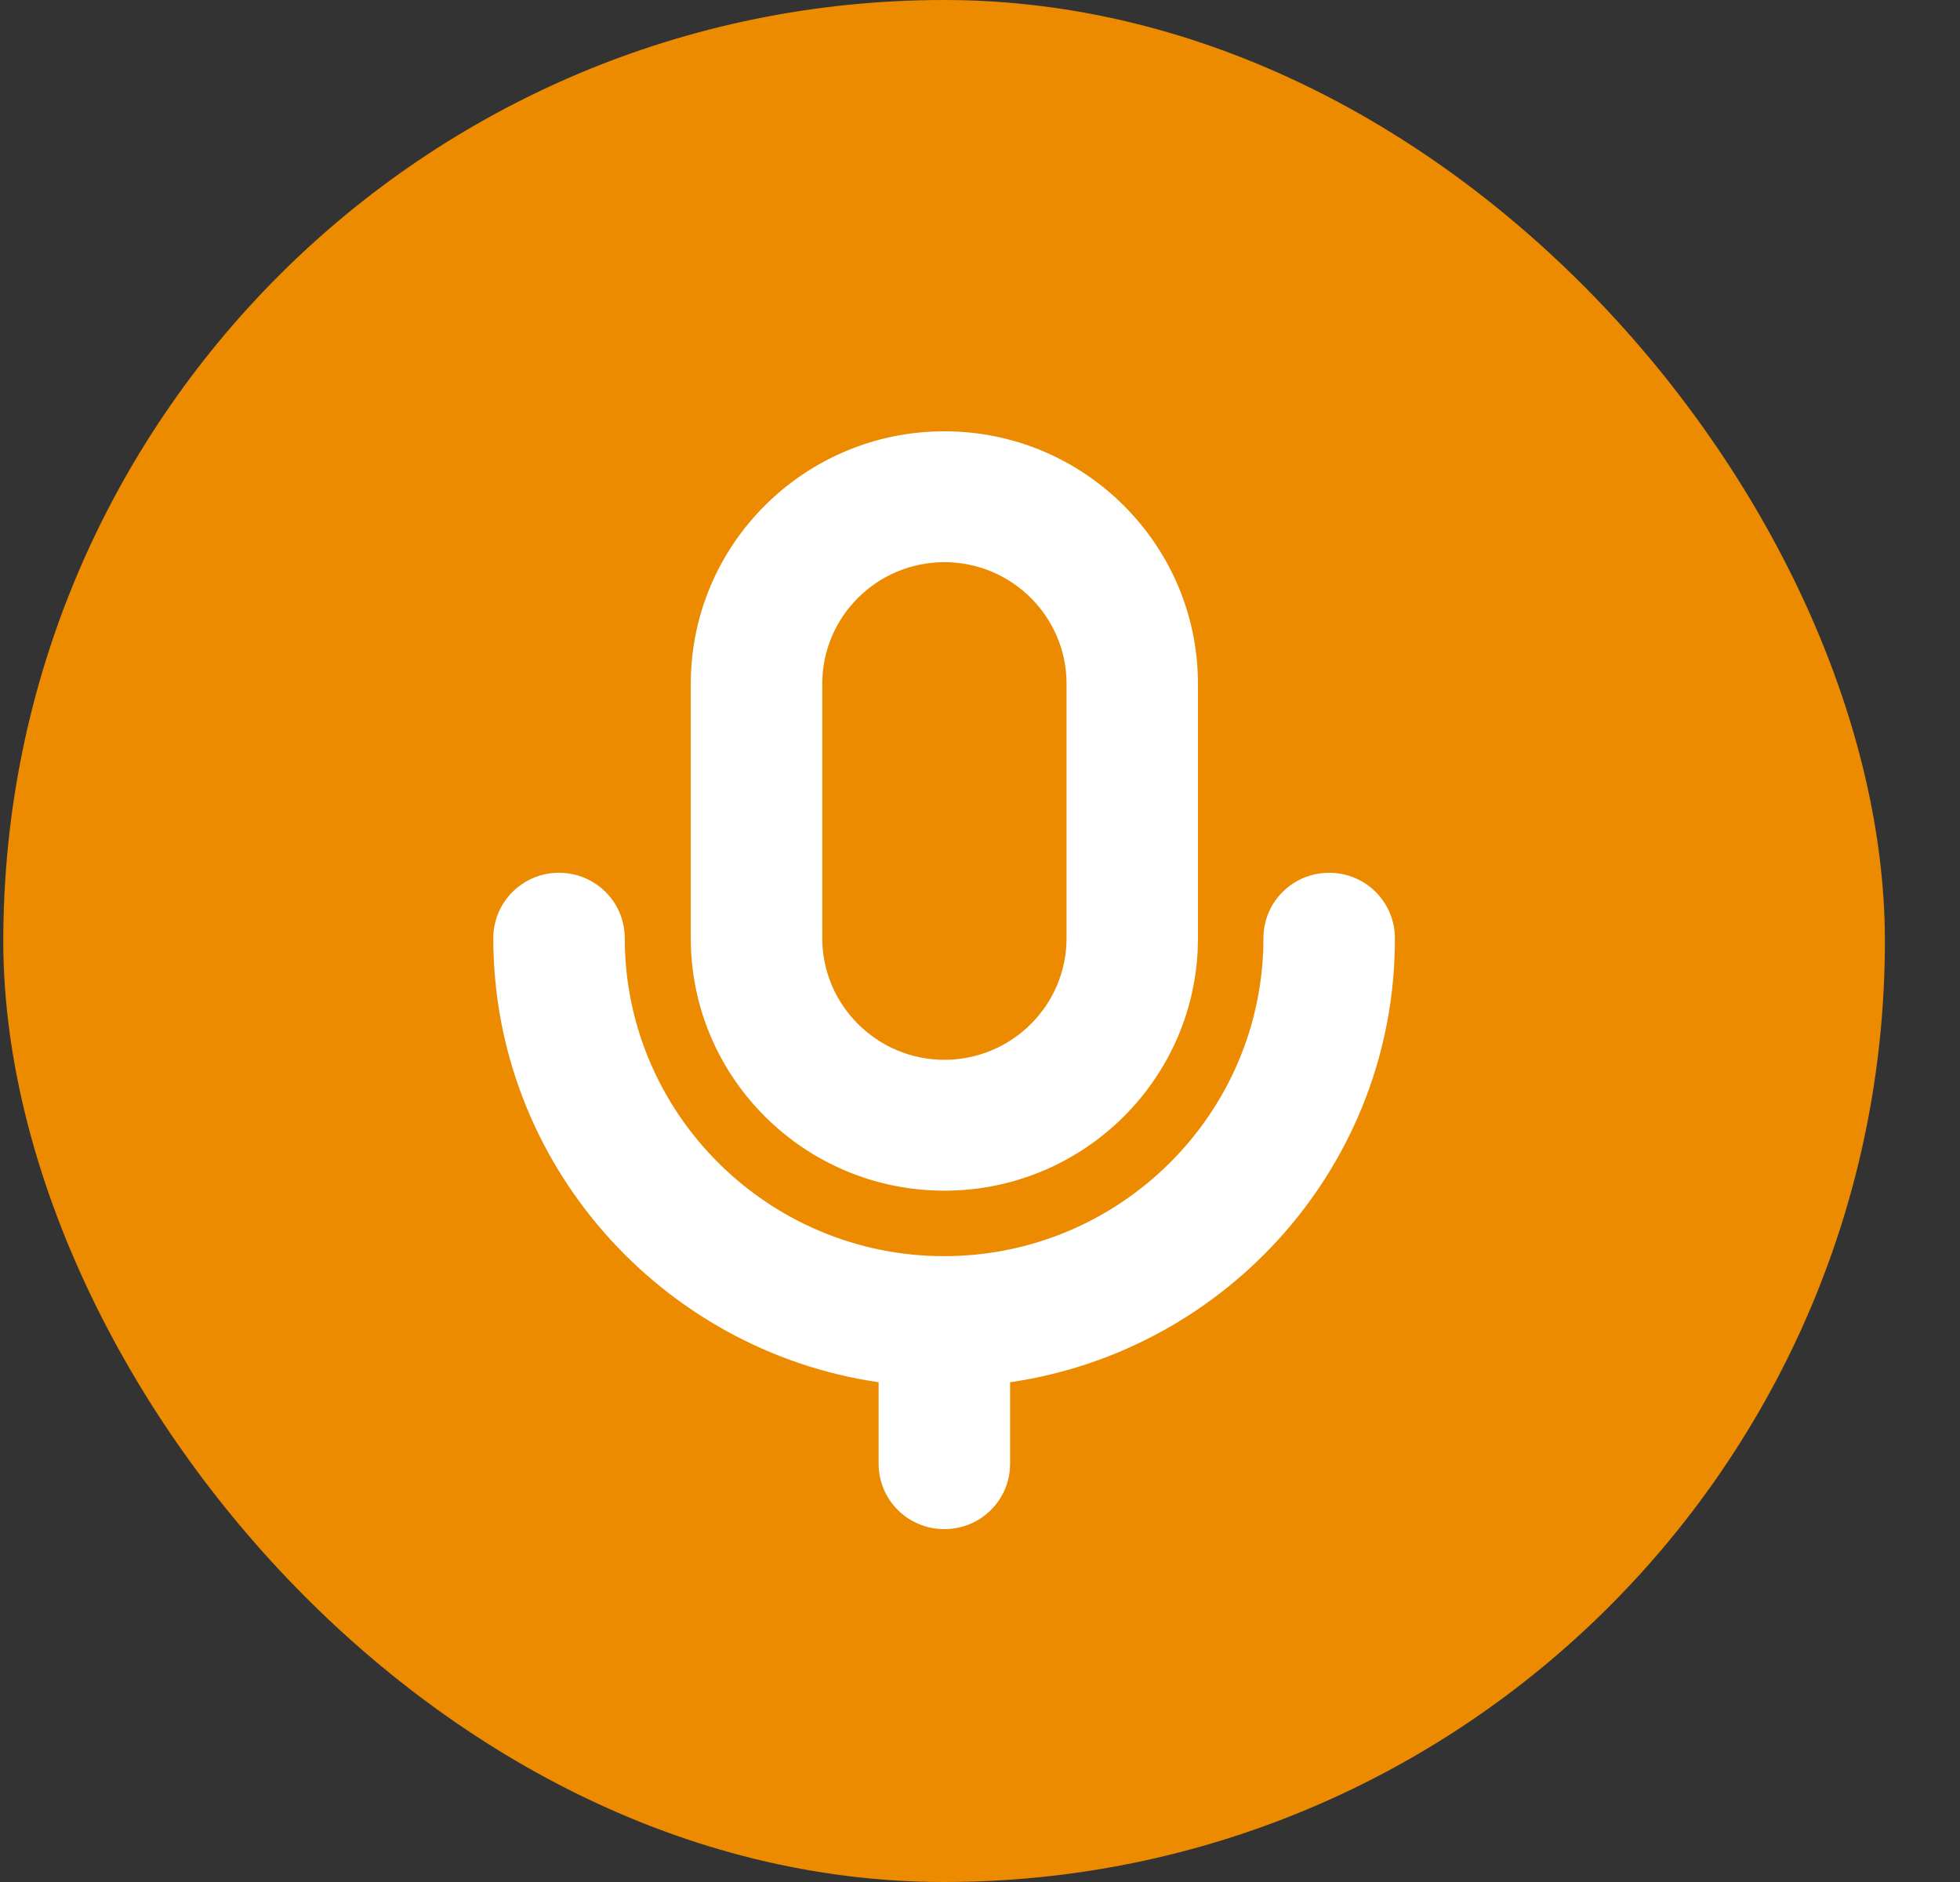
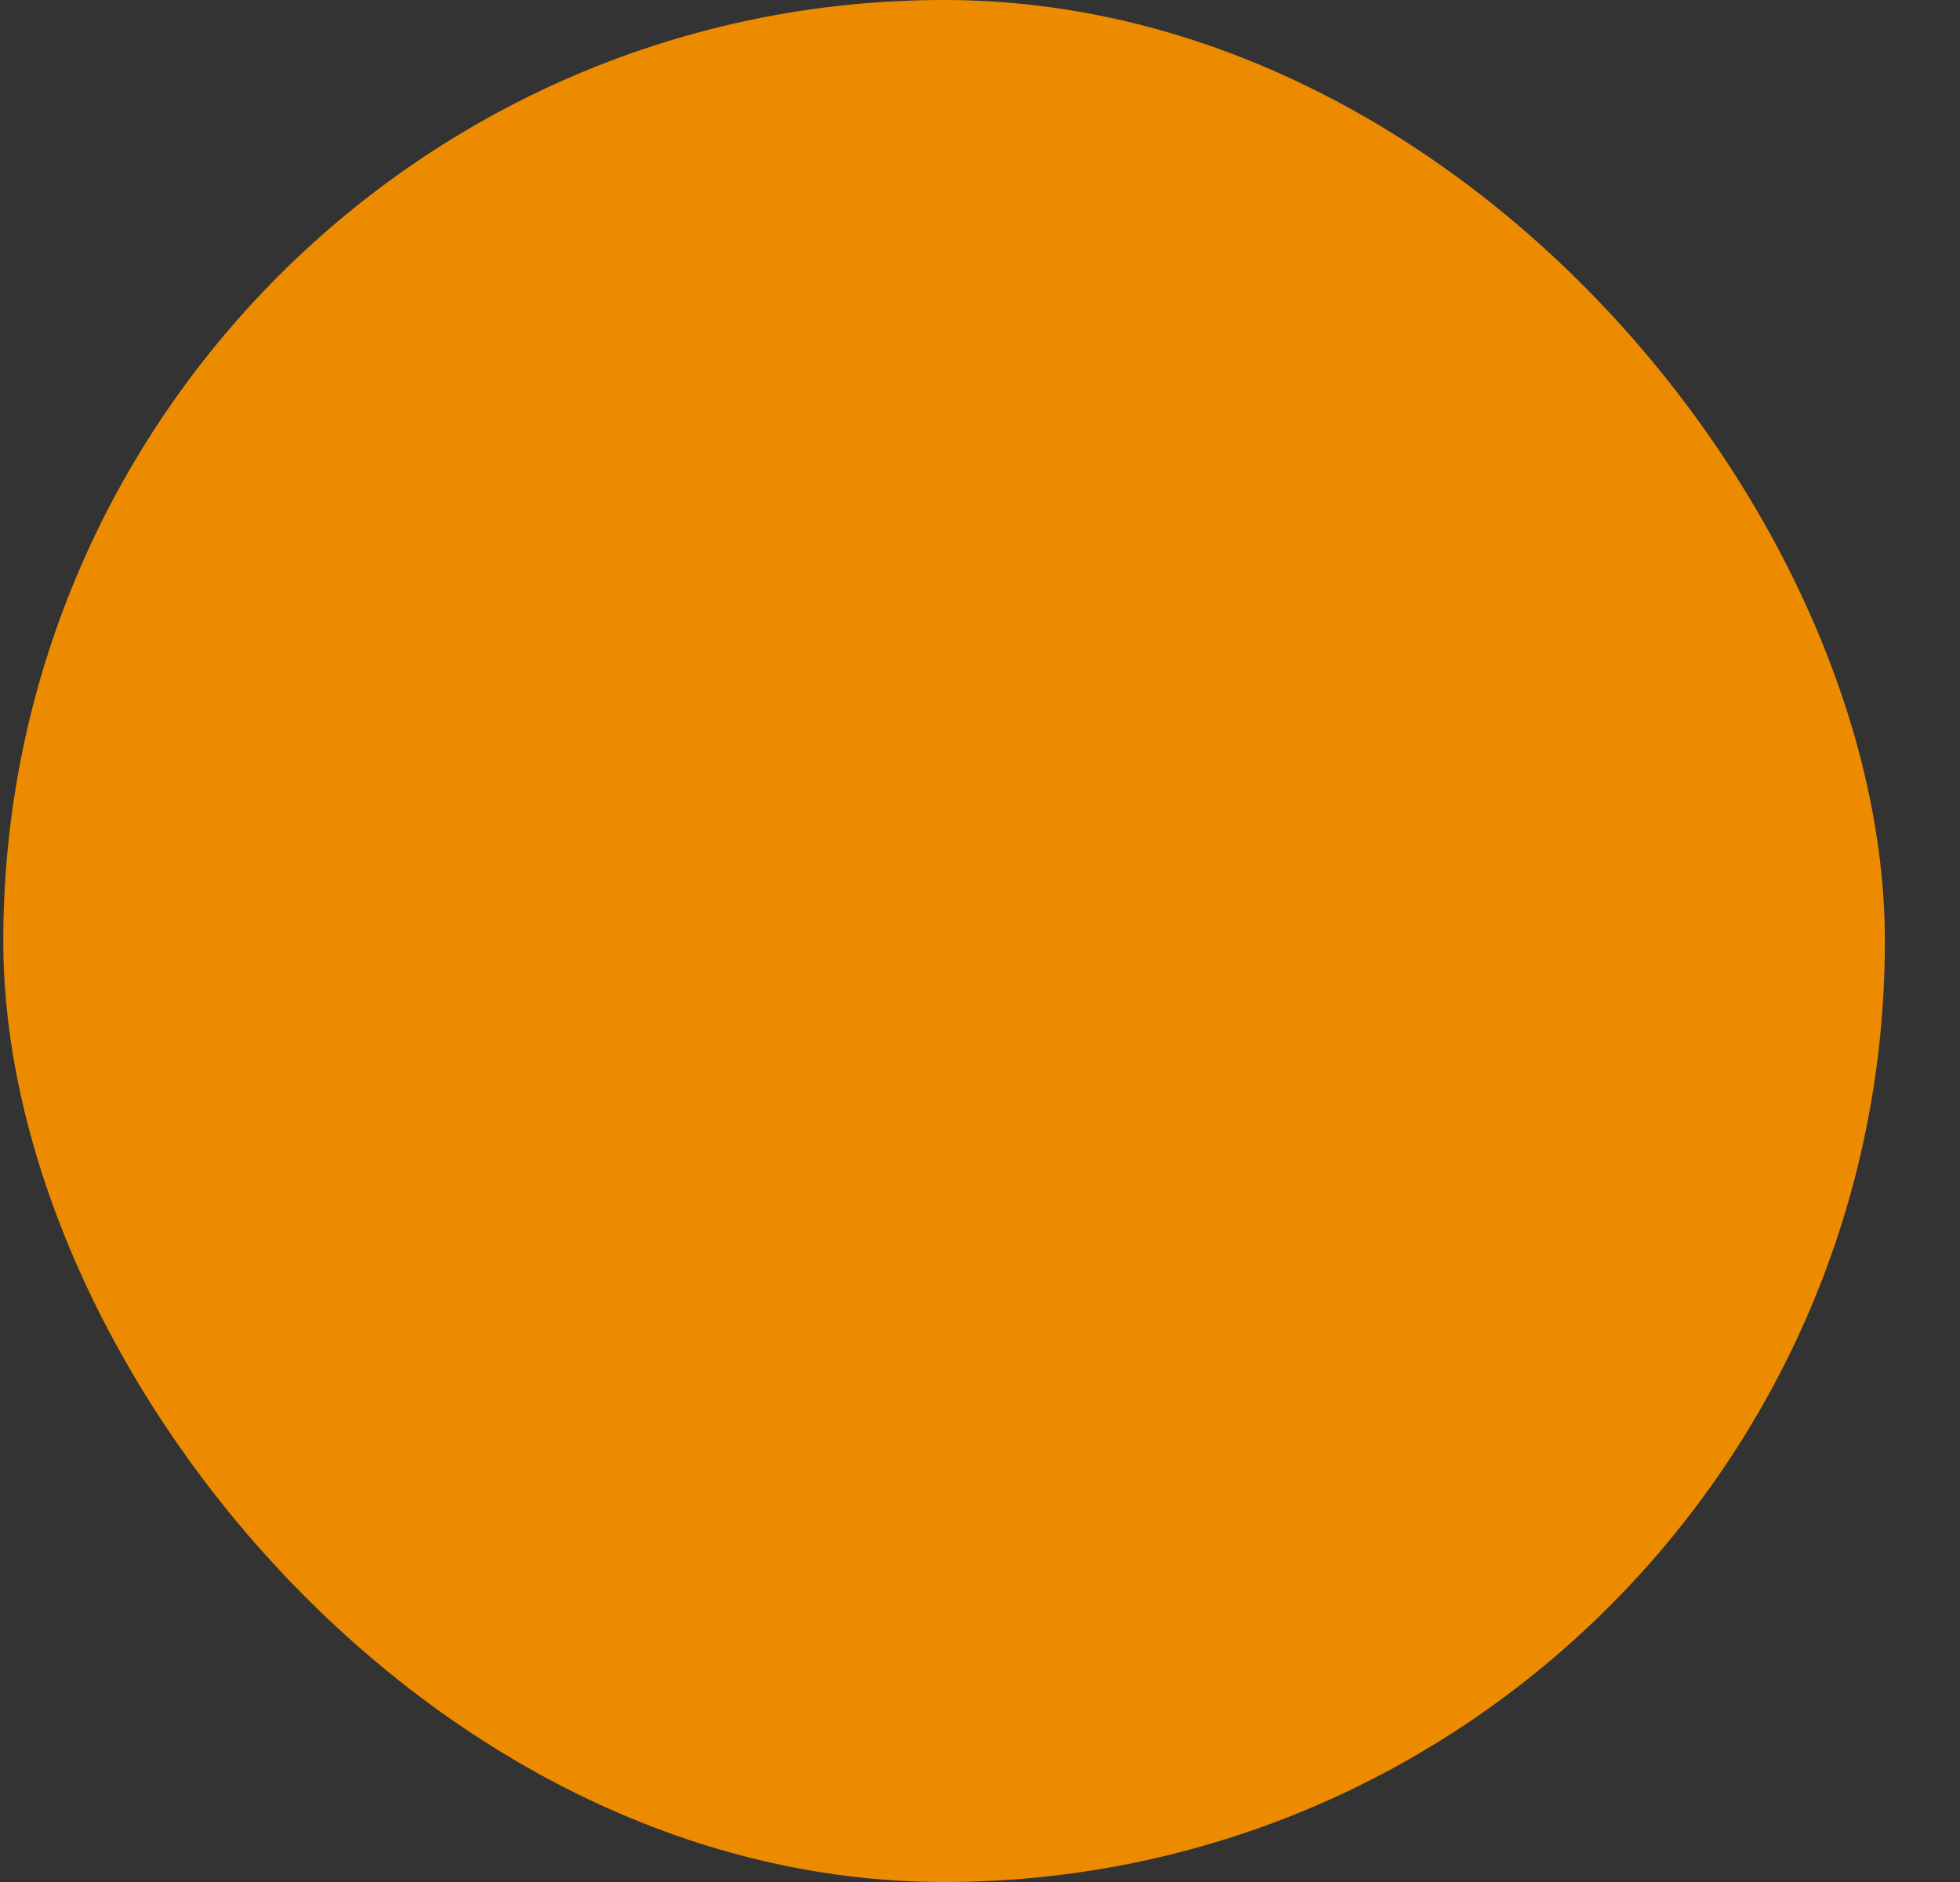
<svg xmlns="http://www.w3.org/2000/svg" width="25" height="24" viewBox="0 0 25 24" fill="none">
  <rect x="0" y="0" width="25" height="24" fill="#333333" stroke="none" />
  <rect x="0.042" width="24" height="24" rx="12" fill="#ED8B00" />
-   <path fill-rule="evenodd" clip-rule="evenodd" d="M12.046 5.5C10.261 5.5 8.811 6.943 8.811 8.72V11.965C8.811 13.741 10.261 15.184 12.046 15.184C13.83 15.184 15.28 13.741 15.28 11.965V8.72C15.28 6.947 13.83 5.5 12.046 5.5ZM12.884 18.666V17.627C15.662 17.222 17.799 14.837 17.792 11.965C17.792 11.503 17.418 11.13 16.954 11.13C16.489 11.13 16.115 11.503 16.115 11.965C16.115 14.199 14.287 16.019 12.042 16.019C9.797 16.019 7.969 14.199 7.969 11.965C7.969 11.503 7.595 11.13 7.13 11.13C6.666 11.13 6.292 11.503 6.292 11.965C6.292 14.837 8.433 17.222 11.207 17.627V18.666C11.207 19.128 11.581 19.5 12.046 19.5C12.51 19.5 12.884 19.128 12.884 18.666ZM13.604 11.964C13.604 12.82 12.905 13.515 12.046 13.515C11.186 13.515 10.488 12.817 10.488 11.964V8.72C10.488 7.864 11.186 7.169 12.046 7.169C12.905 7.169 13.604 7.864 13.604 8.72V11.964Z" fill="white" />
</svg>